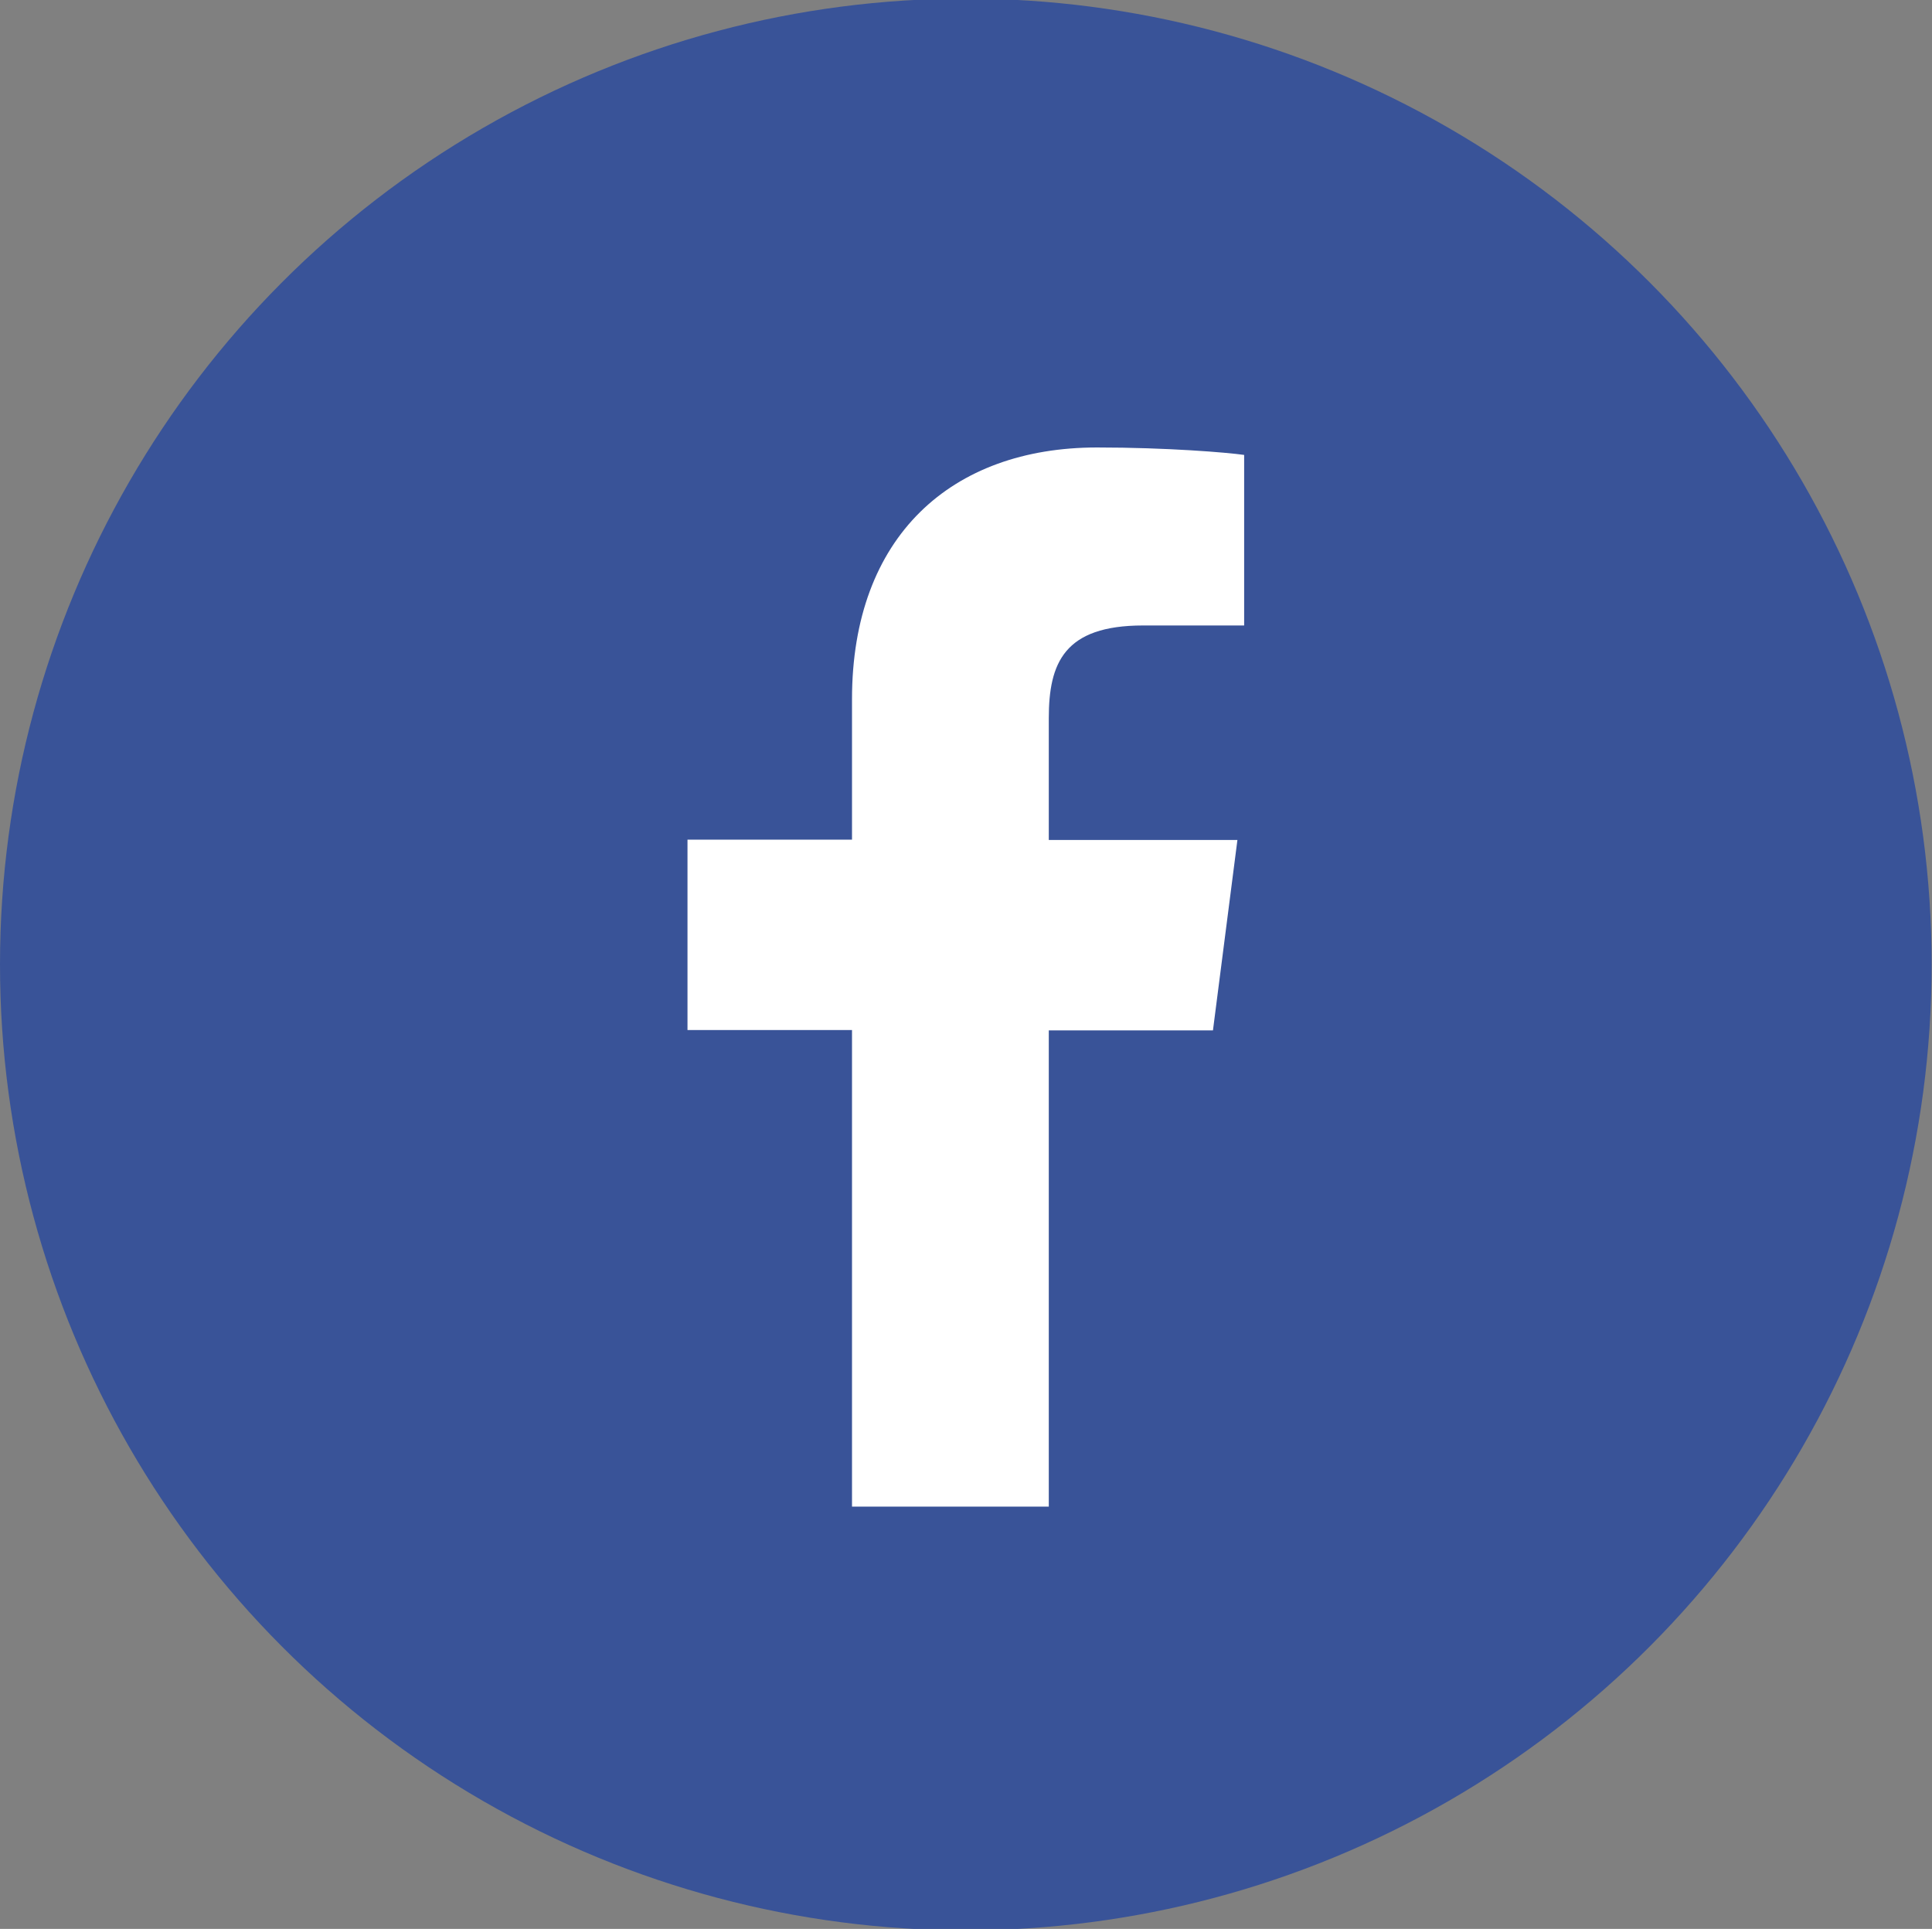
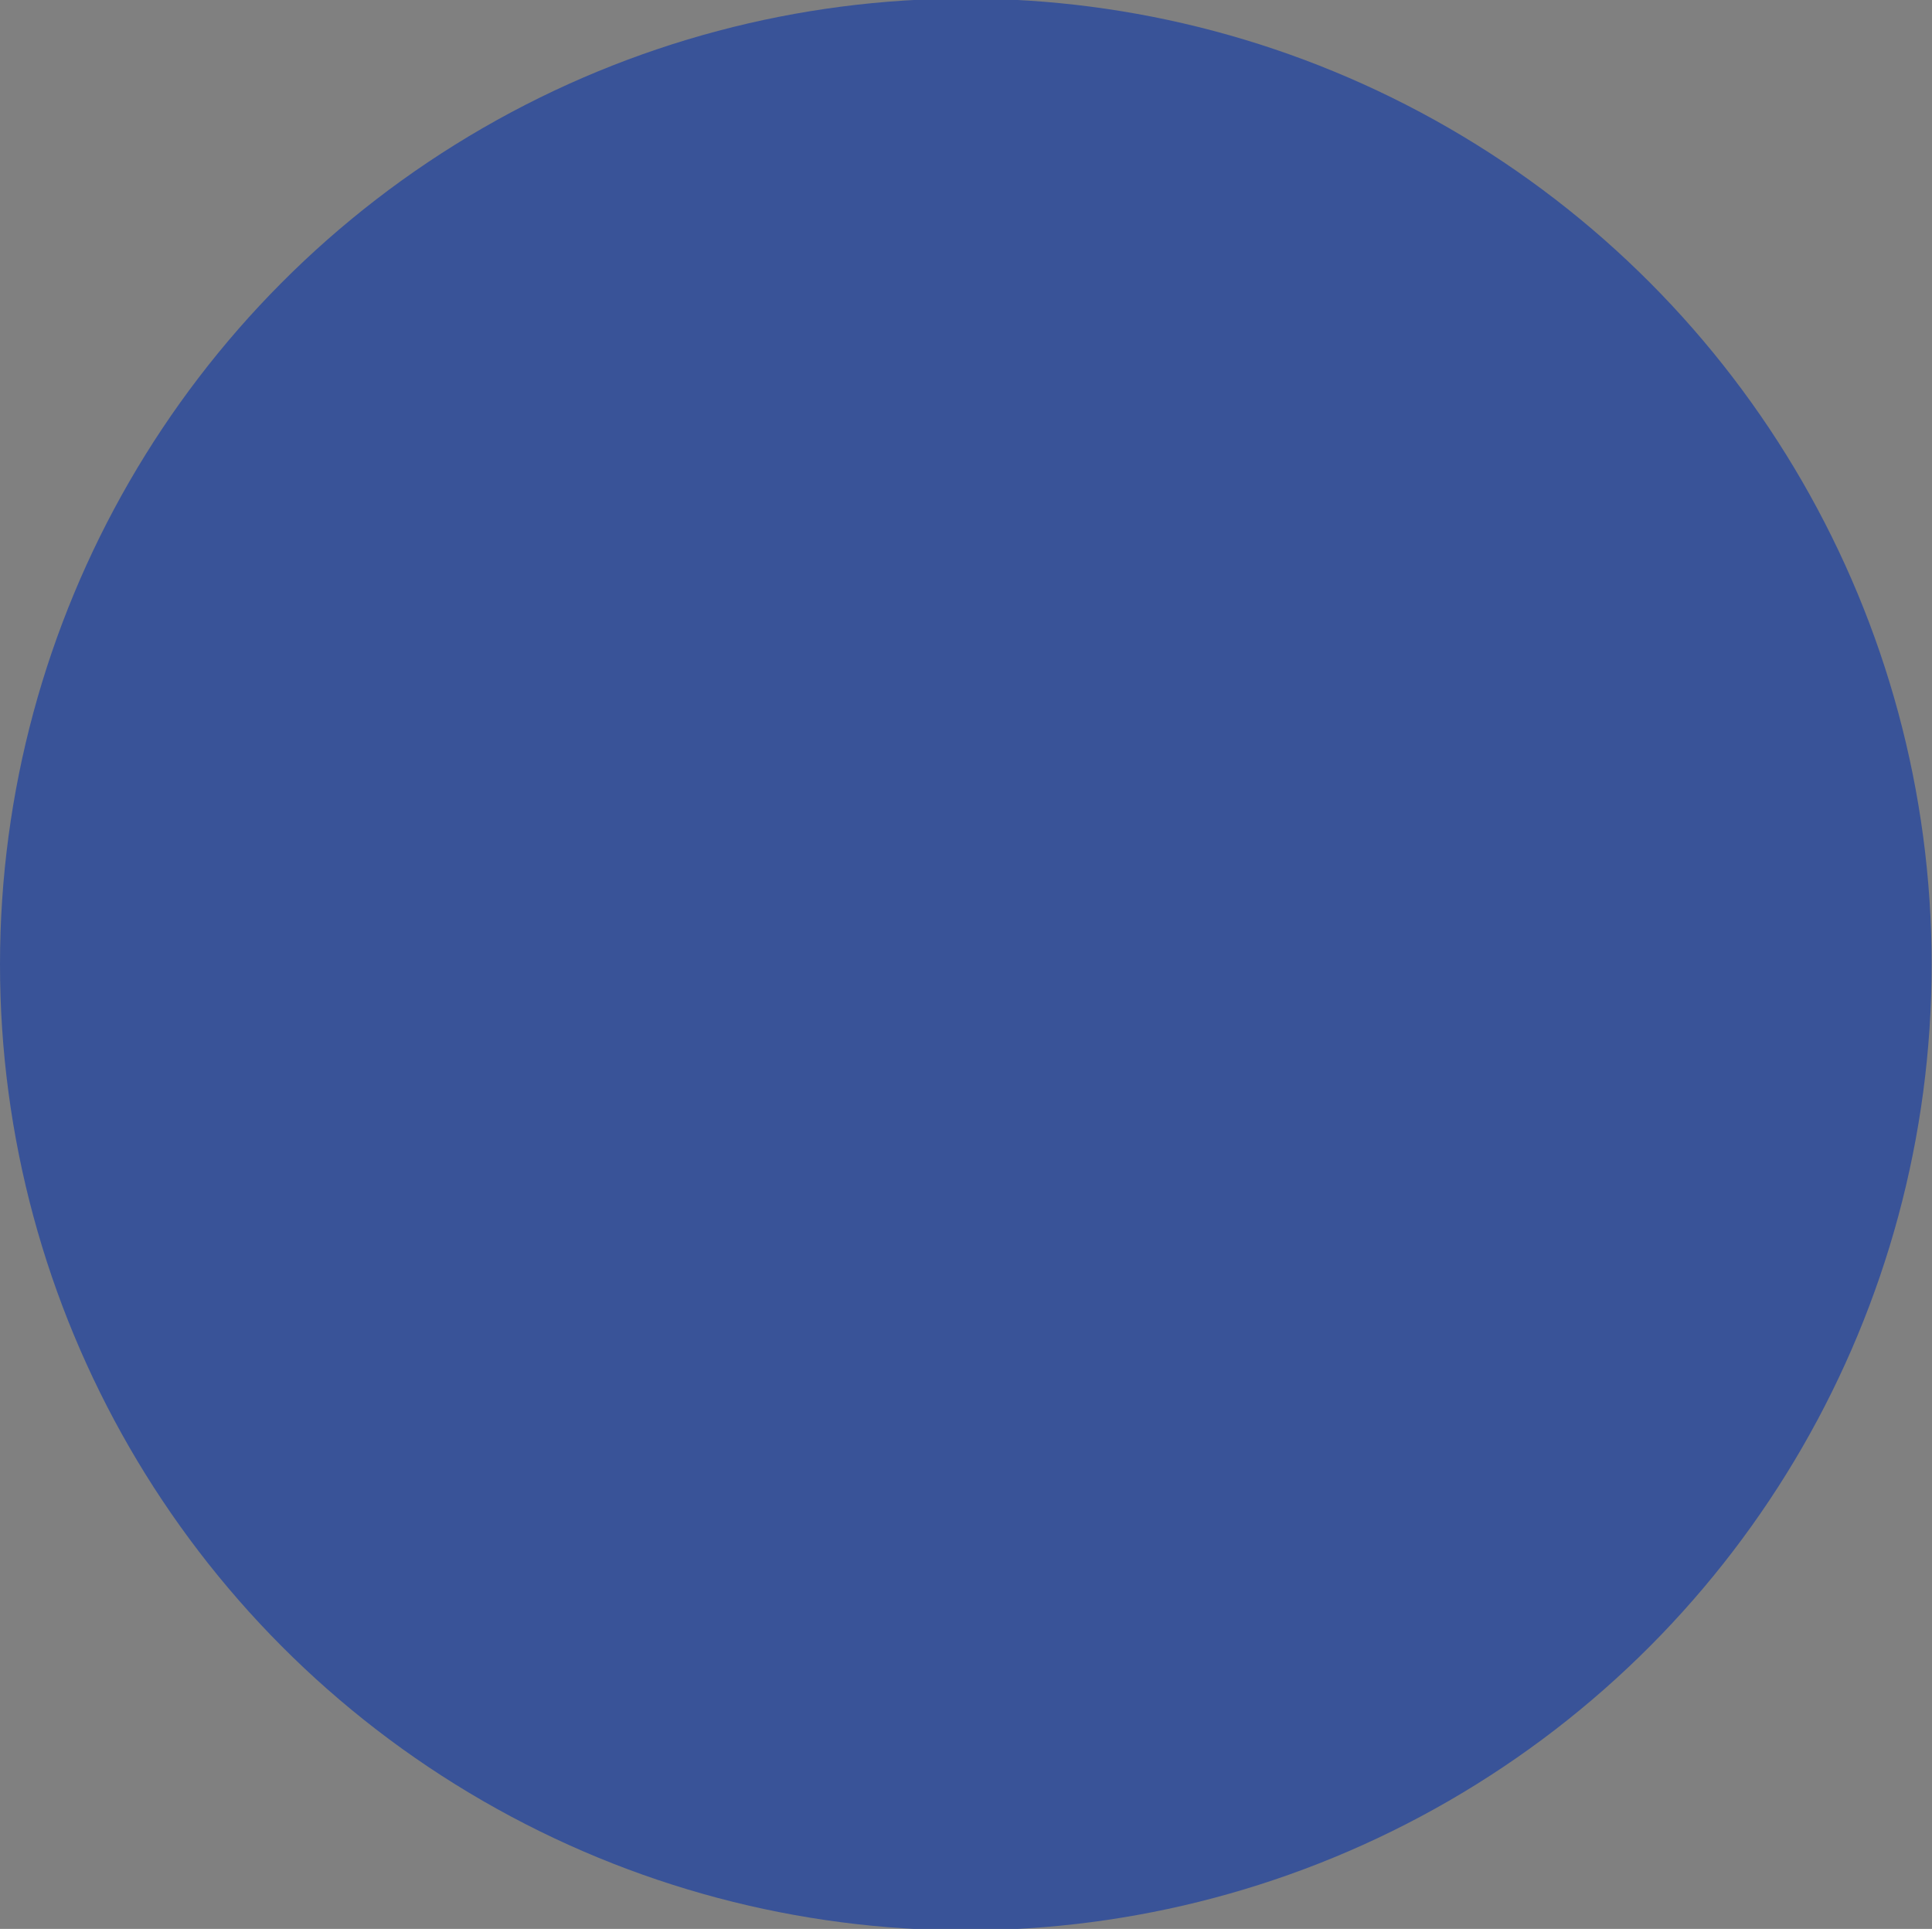
<svg xmlns="http://www.w3.org/2000/svg" version="1.1" id="Layer_1" x="0px" y="0px" width="54.49px" height="54.4px" viewBox="0 0 54.49 54.4" enable-background="new 0 0 54.49 54.4" xml:space="preserve">
  <rect x="0" y="0" width="54.49" height="54.4" fill="#808080" stroke="none" />
  <g>
    <circle fill="#395398" cx="27.24" cy="27.2" r="27.24" />
-     <path fill="#FFFFFF" d="M34.21,29.06l0.69-5.37h-5.32v-3.43c0-1.56,0.43-2.62,2.66-2.62l2.85,0v-4.81   c-0.49-0.07-2.18-0.21-4.15-0.21c-4.1,0-6.91,2.5-6.91,7.1v3.96h-4.64v5.37h4.64v13.44h5.55V29.06H34.21z" />
  </g>
</svg>